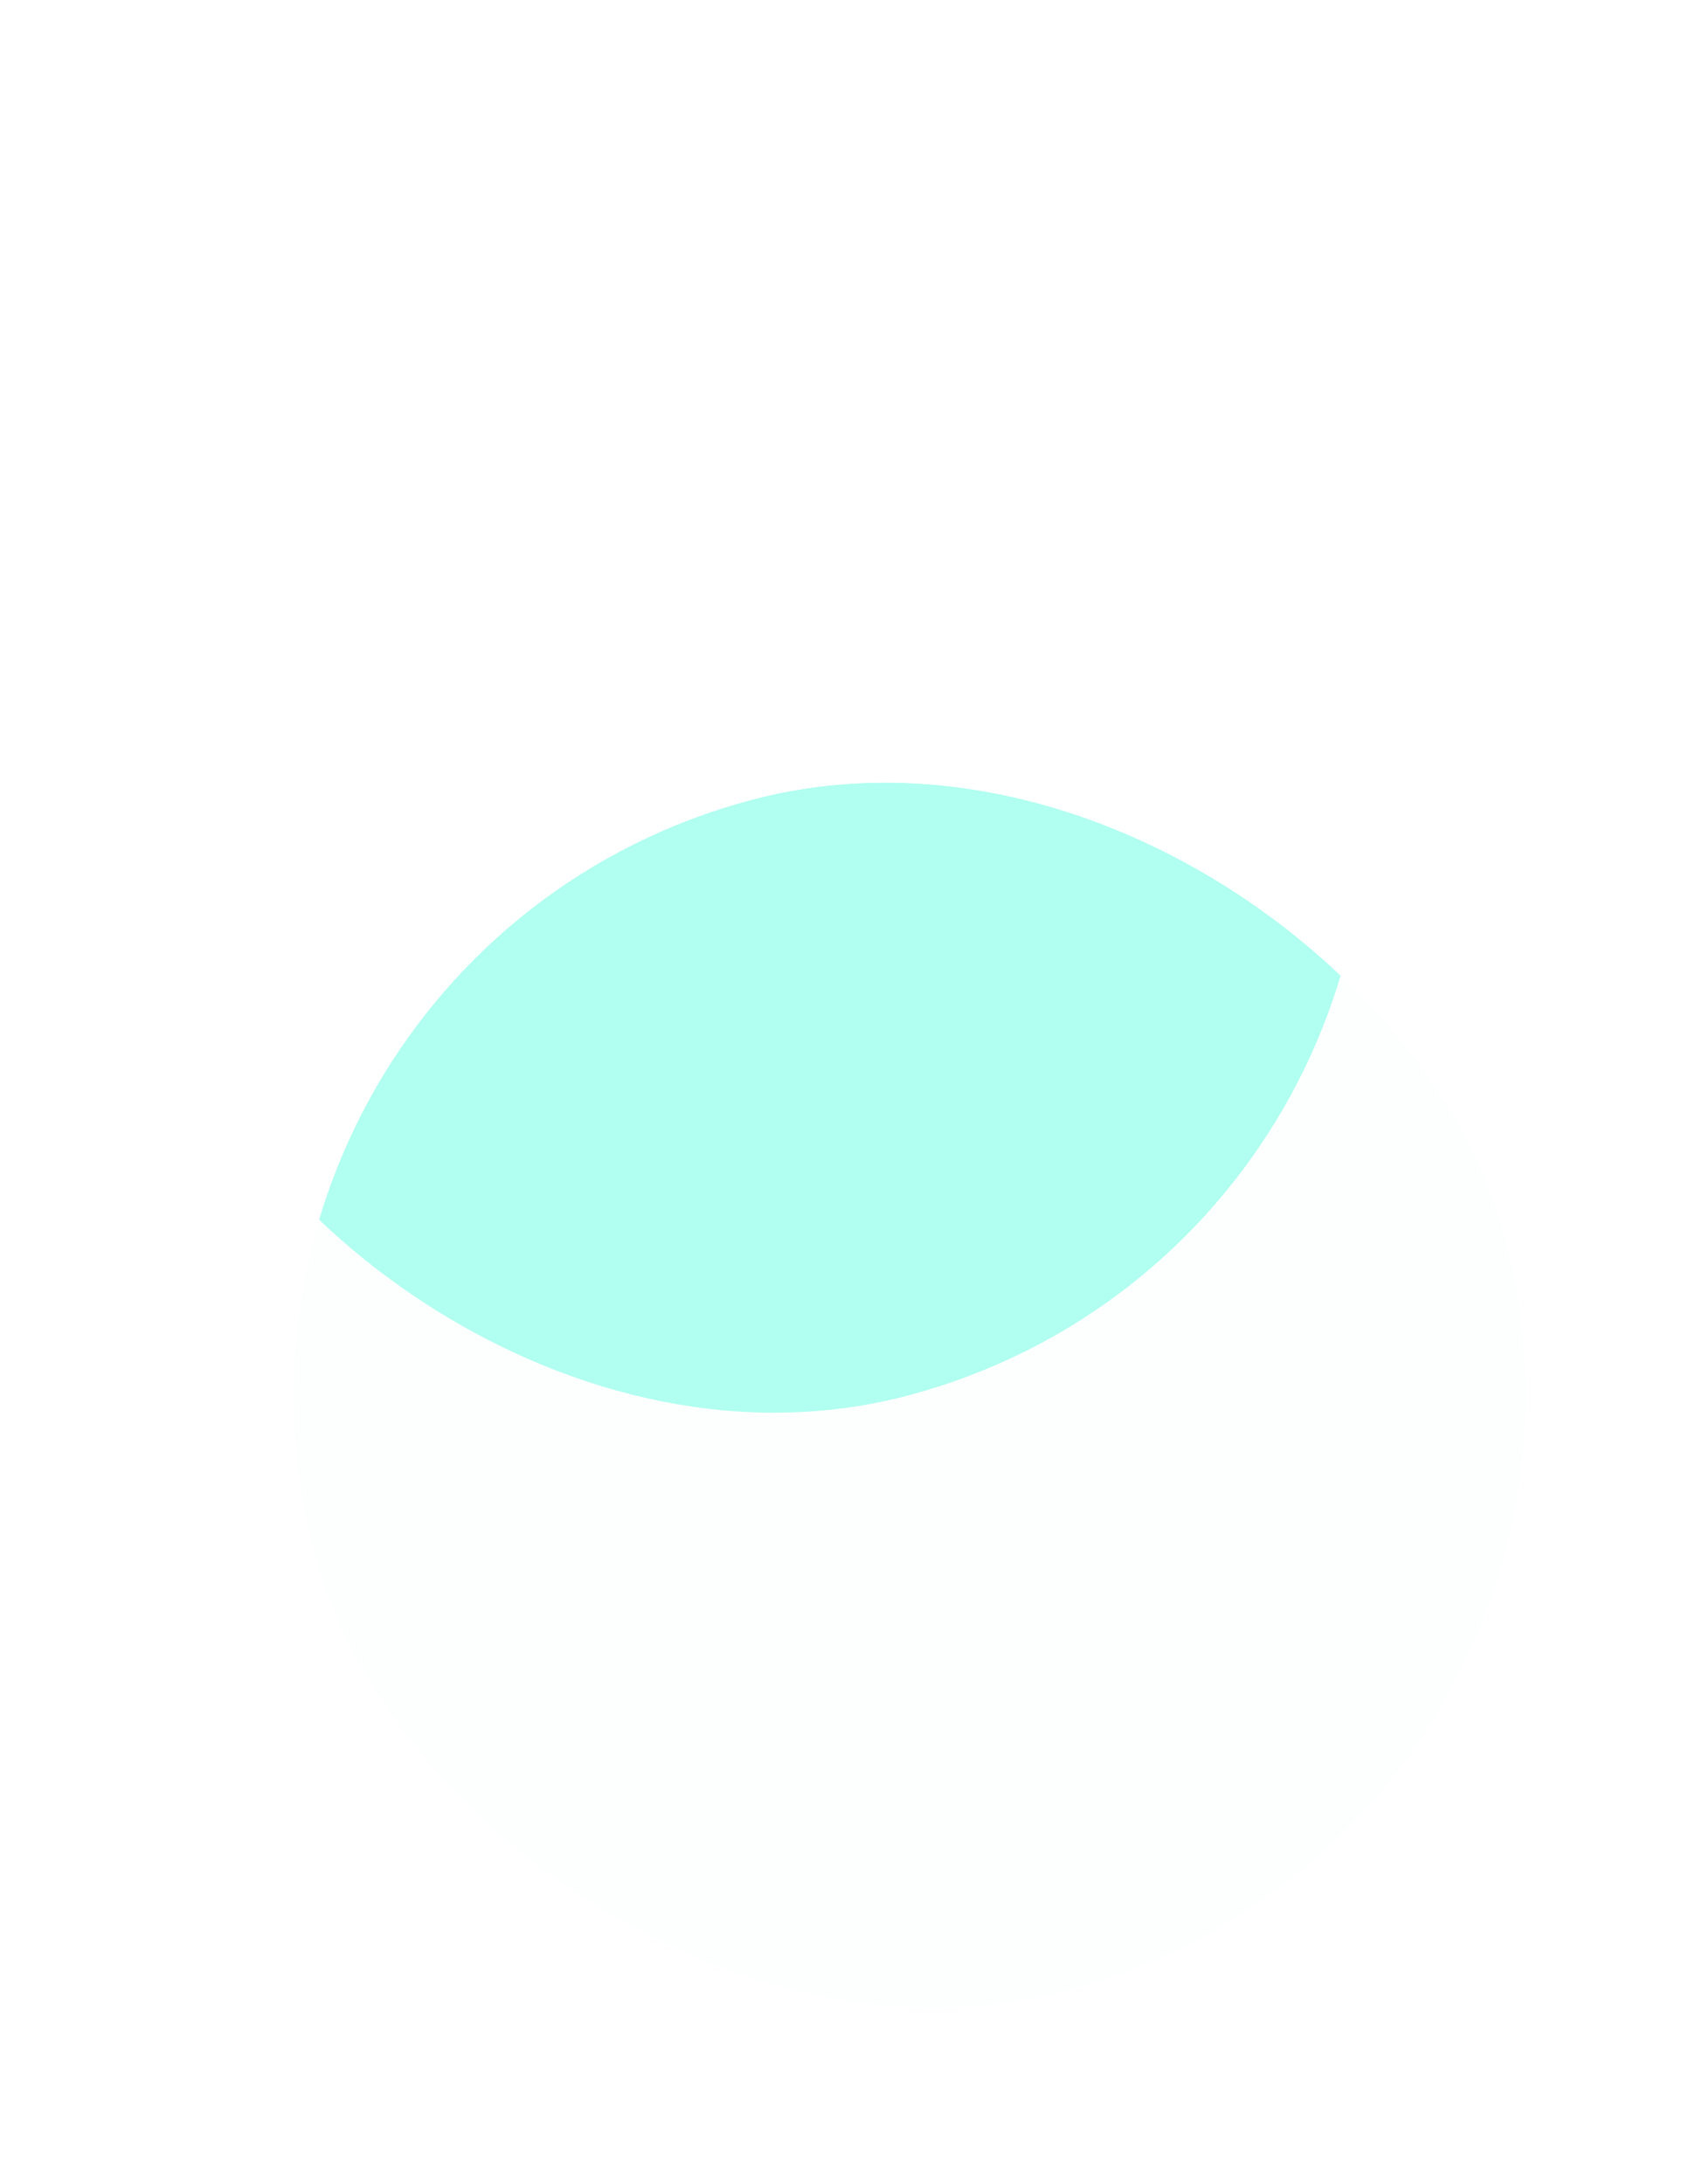
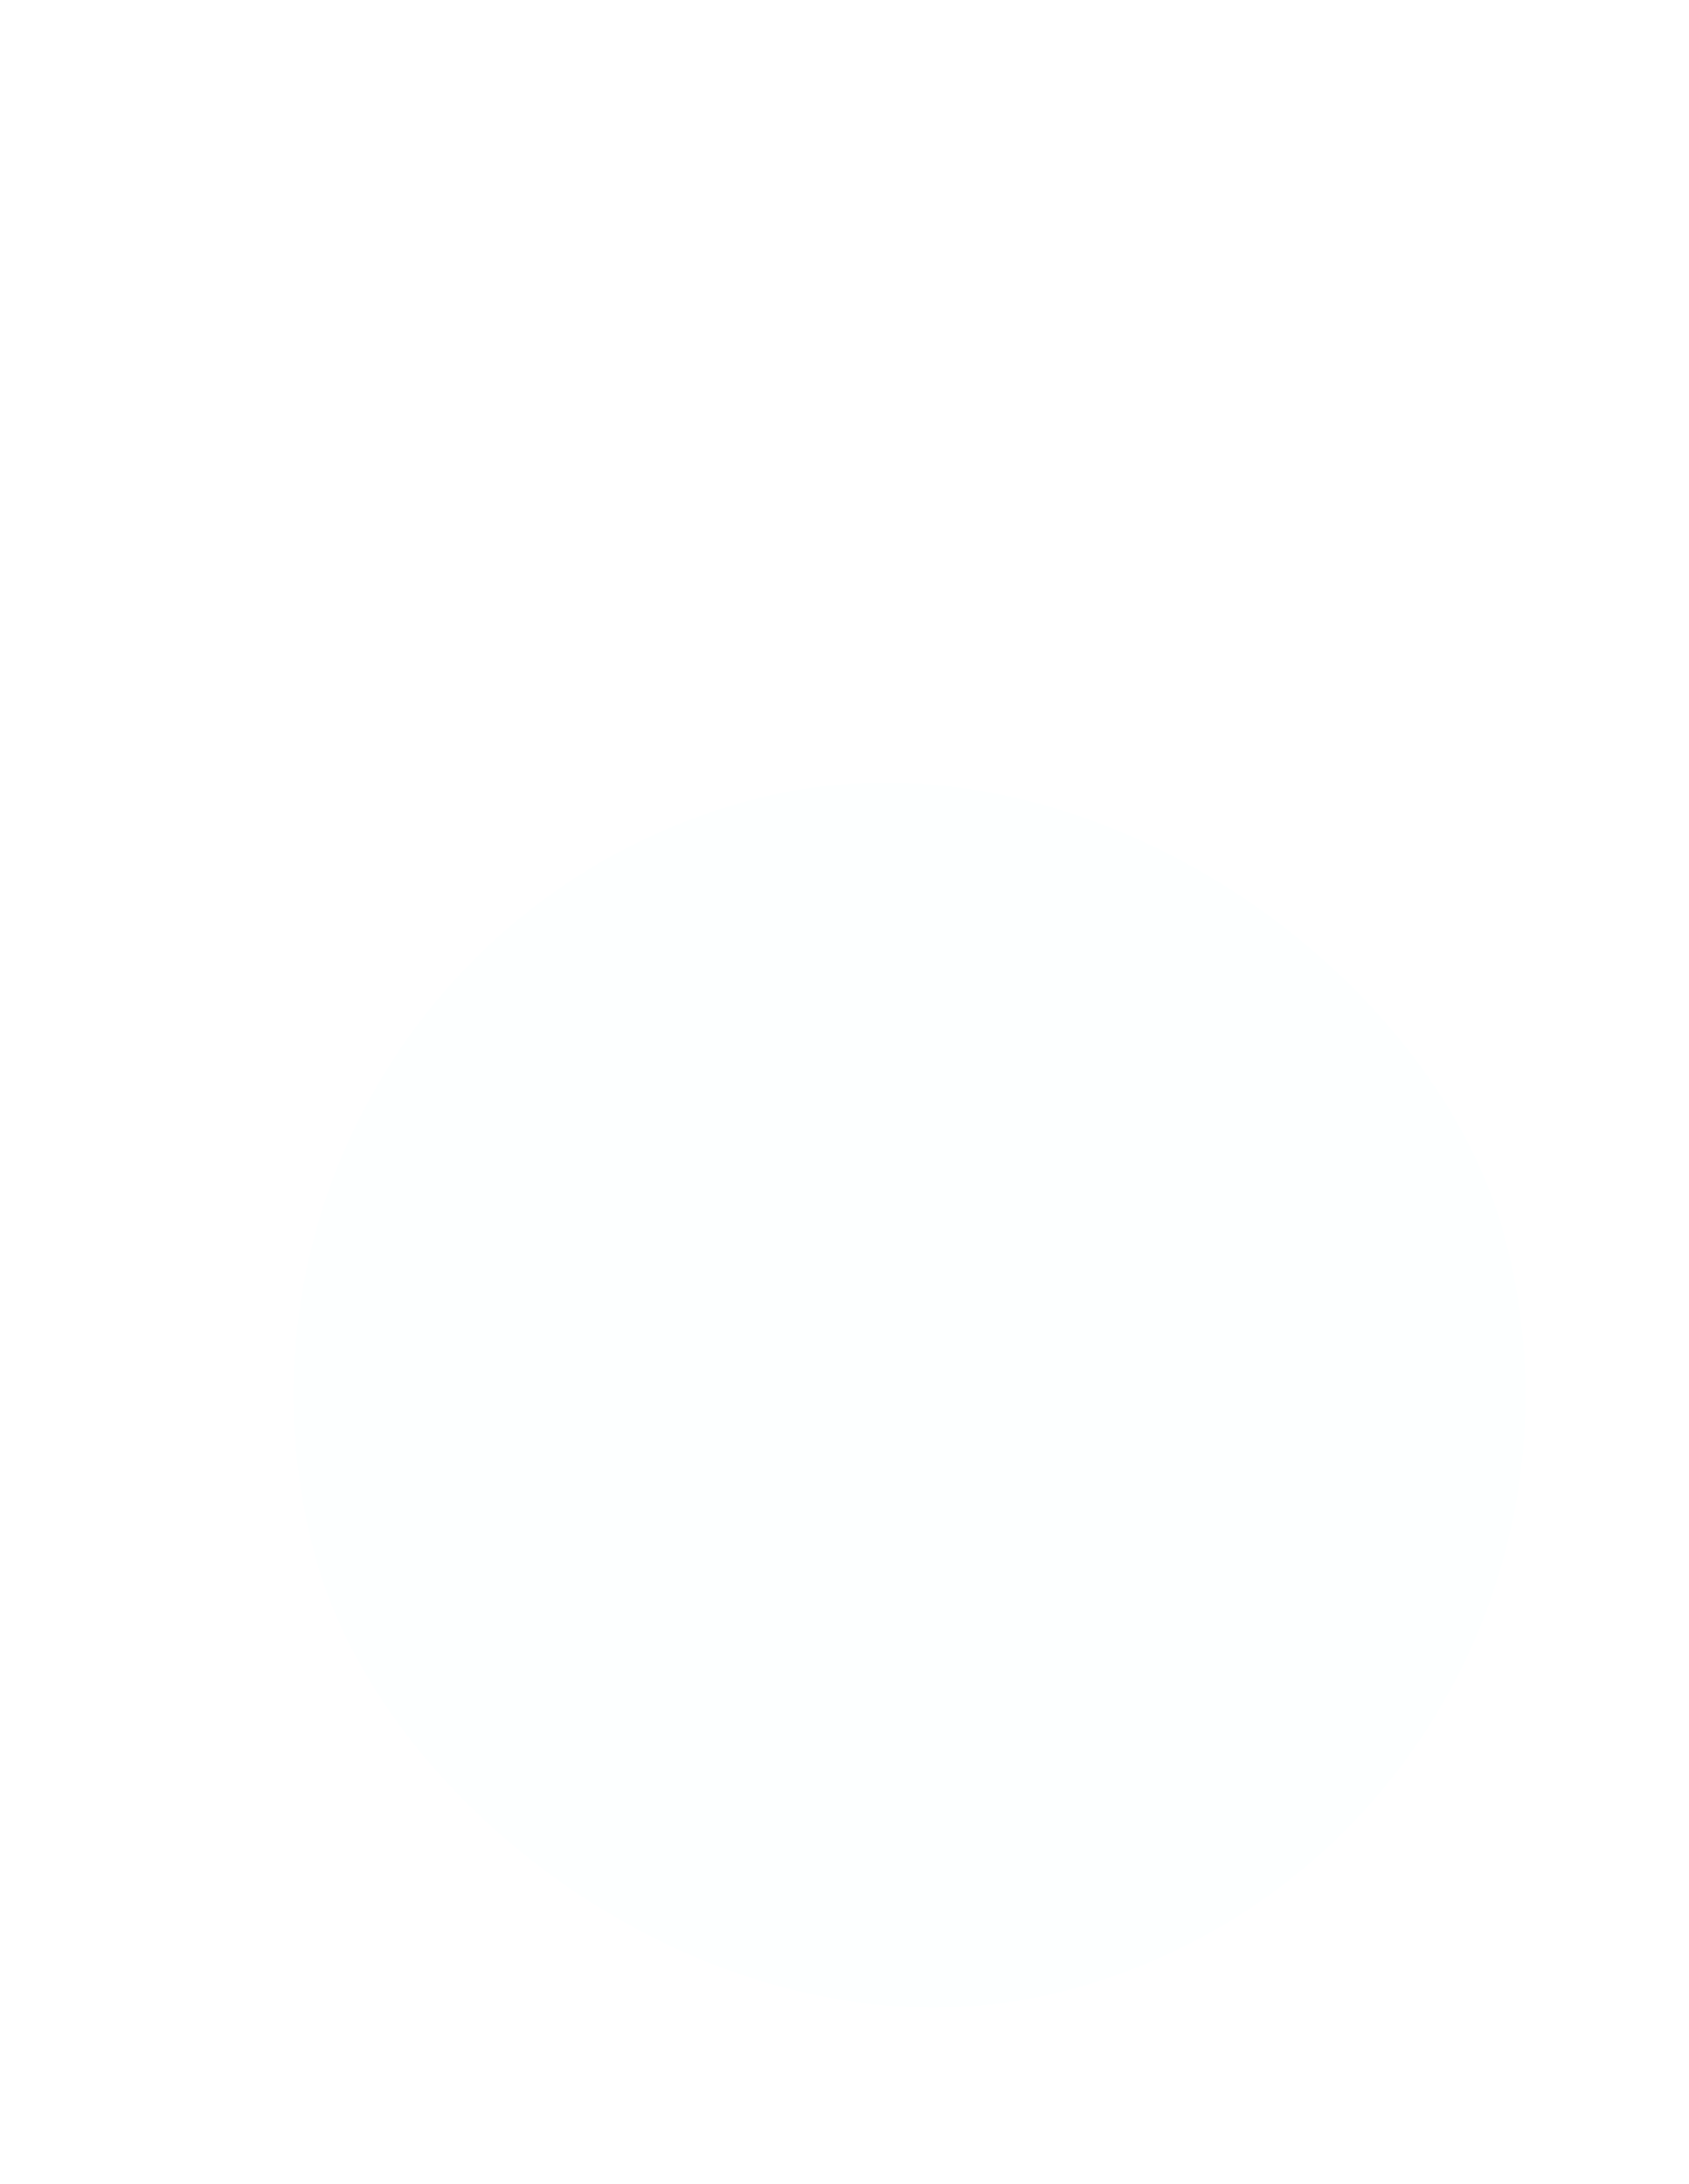
<svg xmlns="http://www.w3.org/2000/svg" width="58" height="75" viewBox="0 0 58 75" fill="none">
  <g filter="url(#filter0_di_23_8630)">
    <g clip-path="url(#clip0_23_8630)">
      <rect x="5.329" y="11.805" width="42.301" height="42.301" rx="21.151" transform="rotate(-15 5.329 11.805)" fill="#3CFFDB" fill-opacity="0.01" shape-rendering="crispEdges" />
      <g filter="url(#filter1_f_23_8630)">
-         <rect x="-0.145" y="-8.625" width="42.301" height="42.301" rx="21.151" transform="rotate(-15 -0.145 -8.625)" fill="#3CFFDB" fill-opacity="0.4" />
-       </g>
+         </g>
    </g>
  </g>
  <defs>
    <filter id="filter0_di_23_8630" x="-2.603" y="-7.075" width="67.671" height="86.178" filterUnits="userSpaceOnUse" color-interpolation-filters="sRGB">
      <feFlood flood-opacity="0" result="BackgroundImageFix" />
      <feColorMatrix in="SourceAlpha" type="matrix" values="0 0 0 0 0 0 0 0 0 0 0 0 0 0 0 0 0 0 127 0" result="hardAlpha" />
      <feMorphology radius="10.575" operator="erode" in="SourceAlpha" result="effect1_dropShadow_23_8630" />
      <feOffset dy="21.151" />
      <feGaussianBlur stdDeviation="7.932" />
      <feComposite in2="hardAlpha" operator="out" />
      <feColorMatrix type="matrix" values="0 0 0 0 0.235 0 0 0 0 1 0 0 0 0 0.859 0 0 0 0.4 0" />
      <feBlend mode="multiply" in2="BackgroundImageFix" result="effect1_dropShadow_23_8630" />
      <feBlend mode="normal" in="SourceGraphic" in2="effect1_dropShadow_23_8630" result="shape" />
      <feColorMatrix in="SourceAlpha" type="matrix" values="0 0 0 0 0 0 0 0 0 0 0 0 0 0 0 0 0 0 127 0" result="hardAlpha" />
      <feOffset />
      <feGaussianBlur stdDeviation="2.644" />
      <feComposite in2="hardAlpha" operator="arithmetic" k2="-1" k3="1" />
      <feColorMatrix type="matrix" values="0 0 0 0 0.235 0 0 0 0 1 0 0 0 0 0.859 0 0 0 0.25 0" />
      <feBlend mode="normal" in2="shape" result="effect2_innerShadow_23_8630" />
    </filter>
    <filter id="filter1_f_23_8630" x="-16.548" y="-35.976" width="84.613" height="84.613" filterUnits="userSpaceOnUse" color-interpolation-filters="sRGB">
      <feFlood flood-opacity="0" result="BackgroundImageFix" />
      <feBlend mode="normal" in="SourceGraphic" in2="BackgroundImageFix" result="shape" />
      <feGaussianBlur stdDeviation="10.575" result="effect1_foregroundBlur_23_8630" />
    </filter>
    <clipPath id="clip0_23_8630">
      <rect x="5.329" y="11.805" width="42.301" height="42.301" rx="21.151" transform="rotate(-15 5.329 11.805)" fill="white" />
    </clipPath>
  </defs>
</svg>